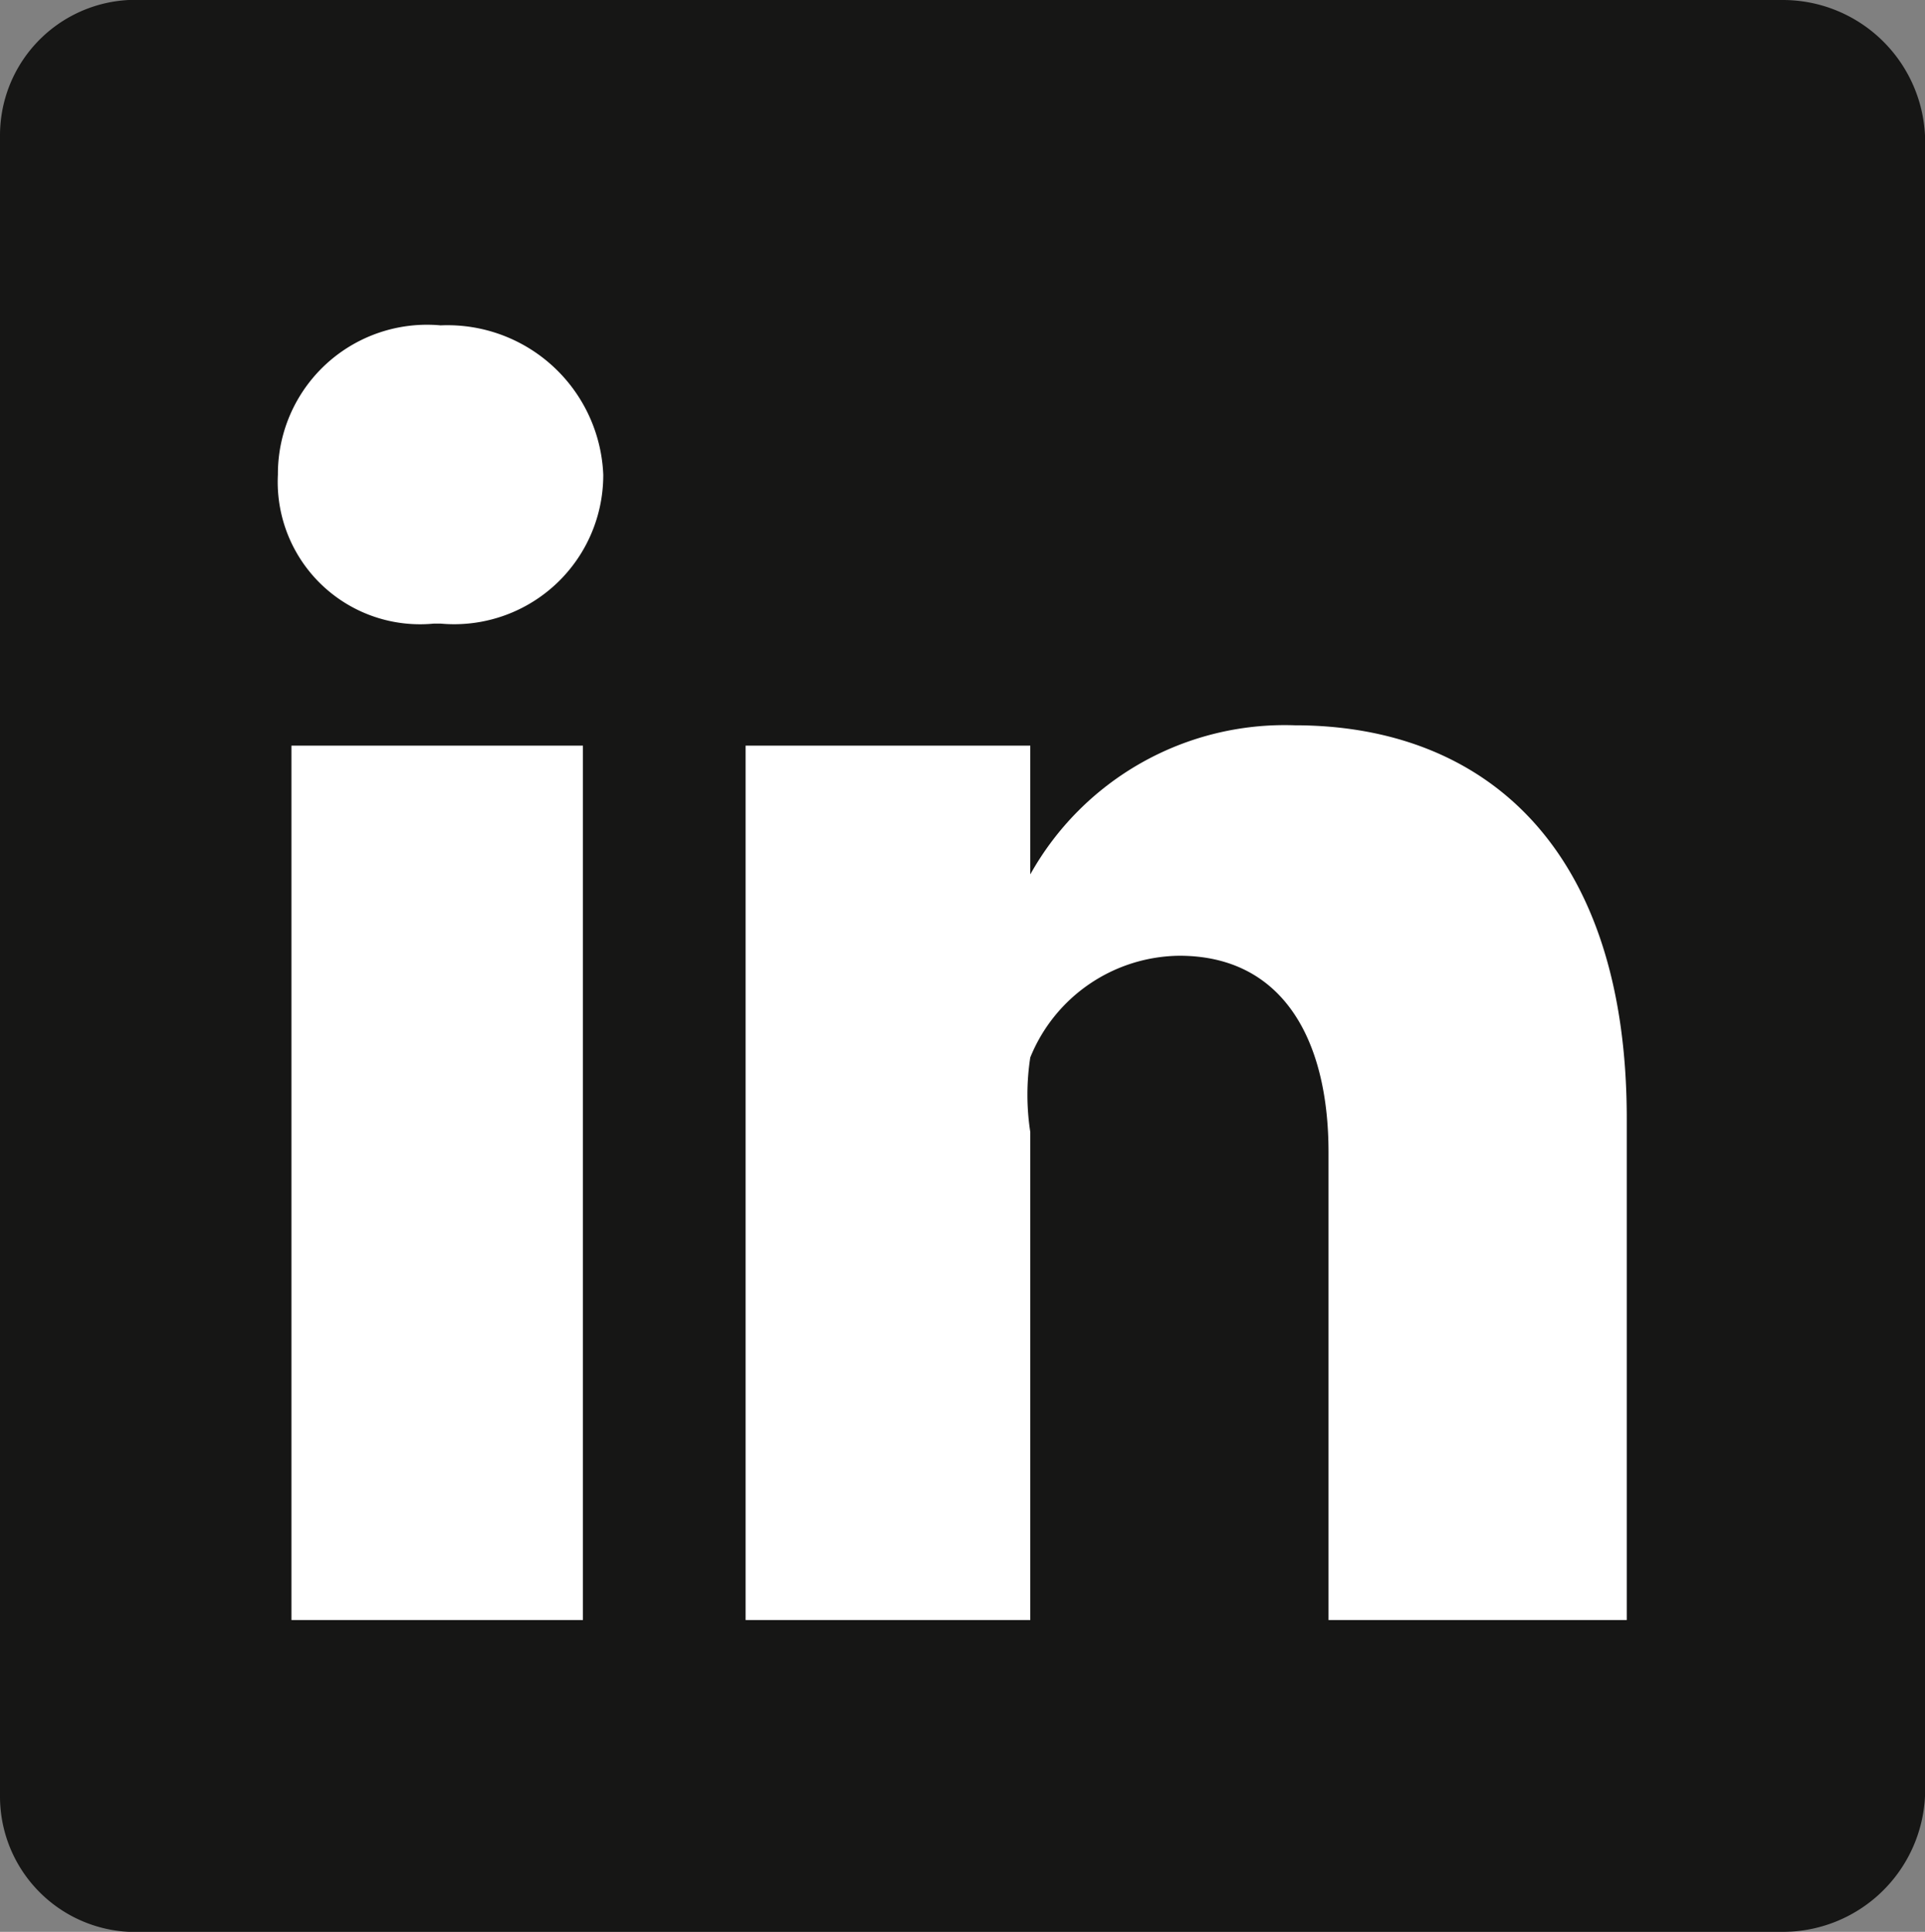
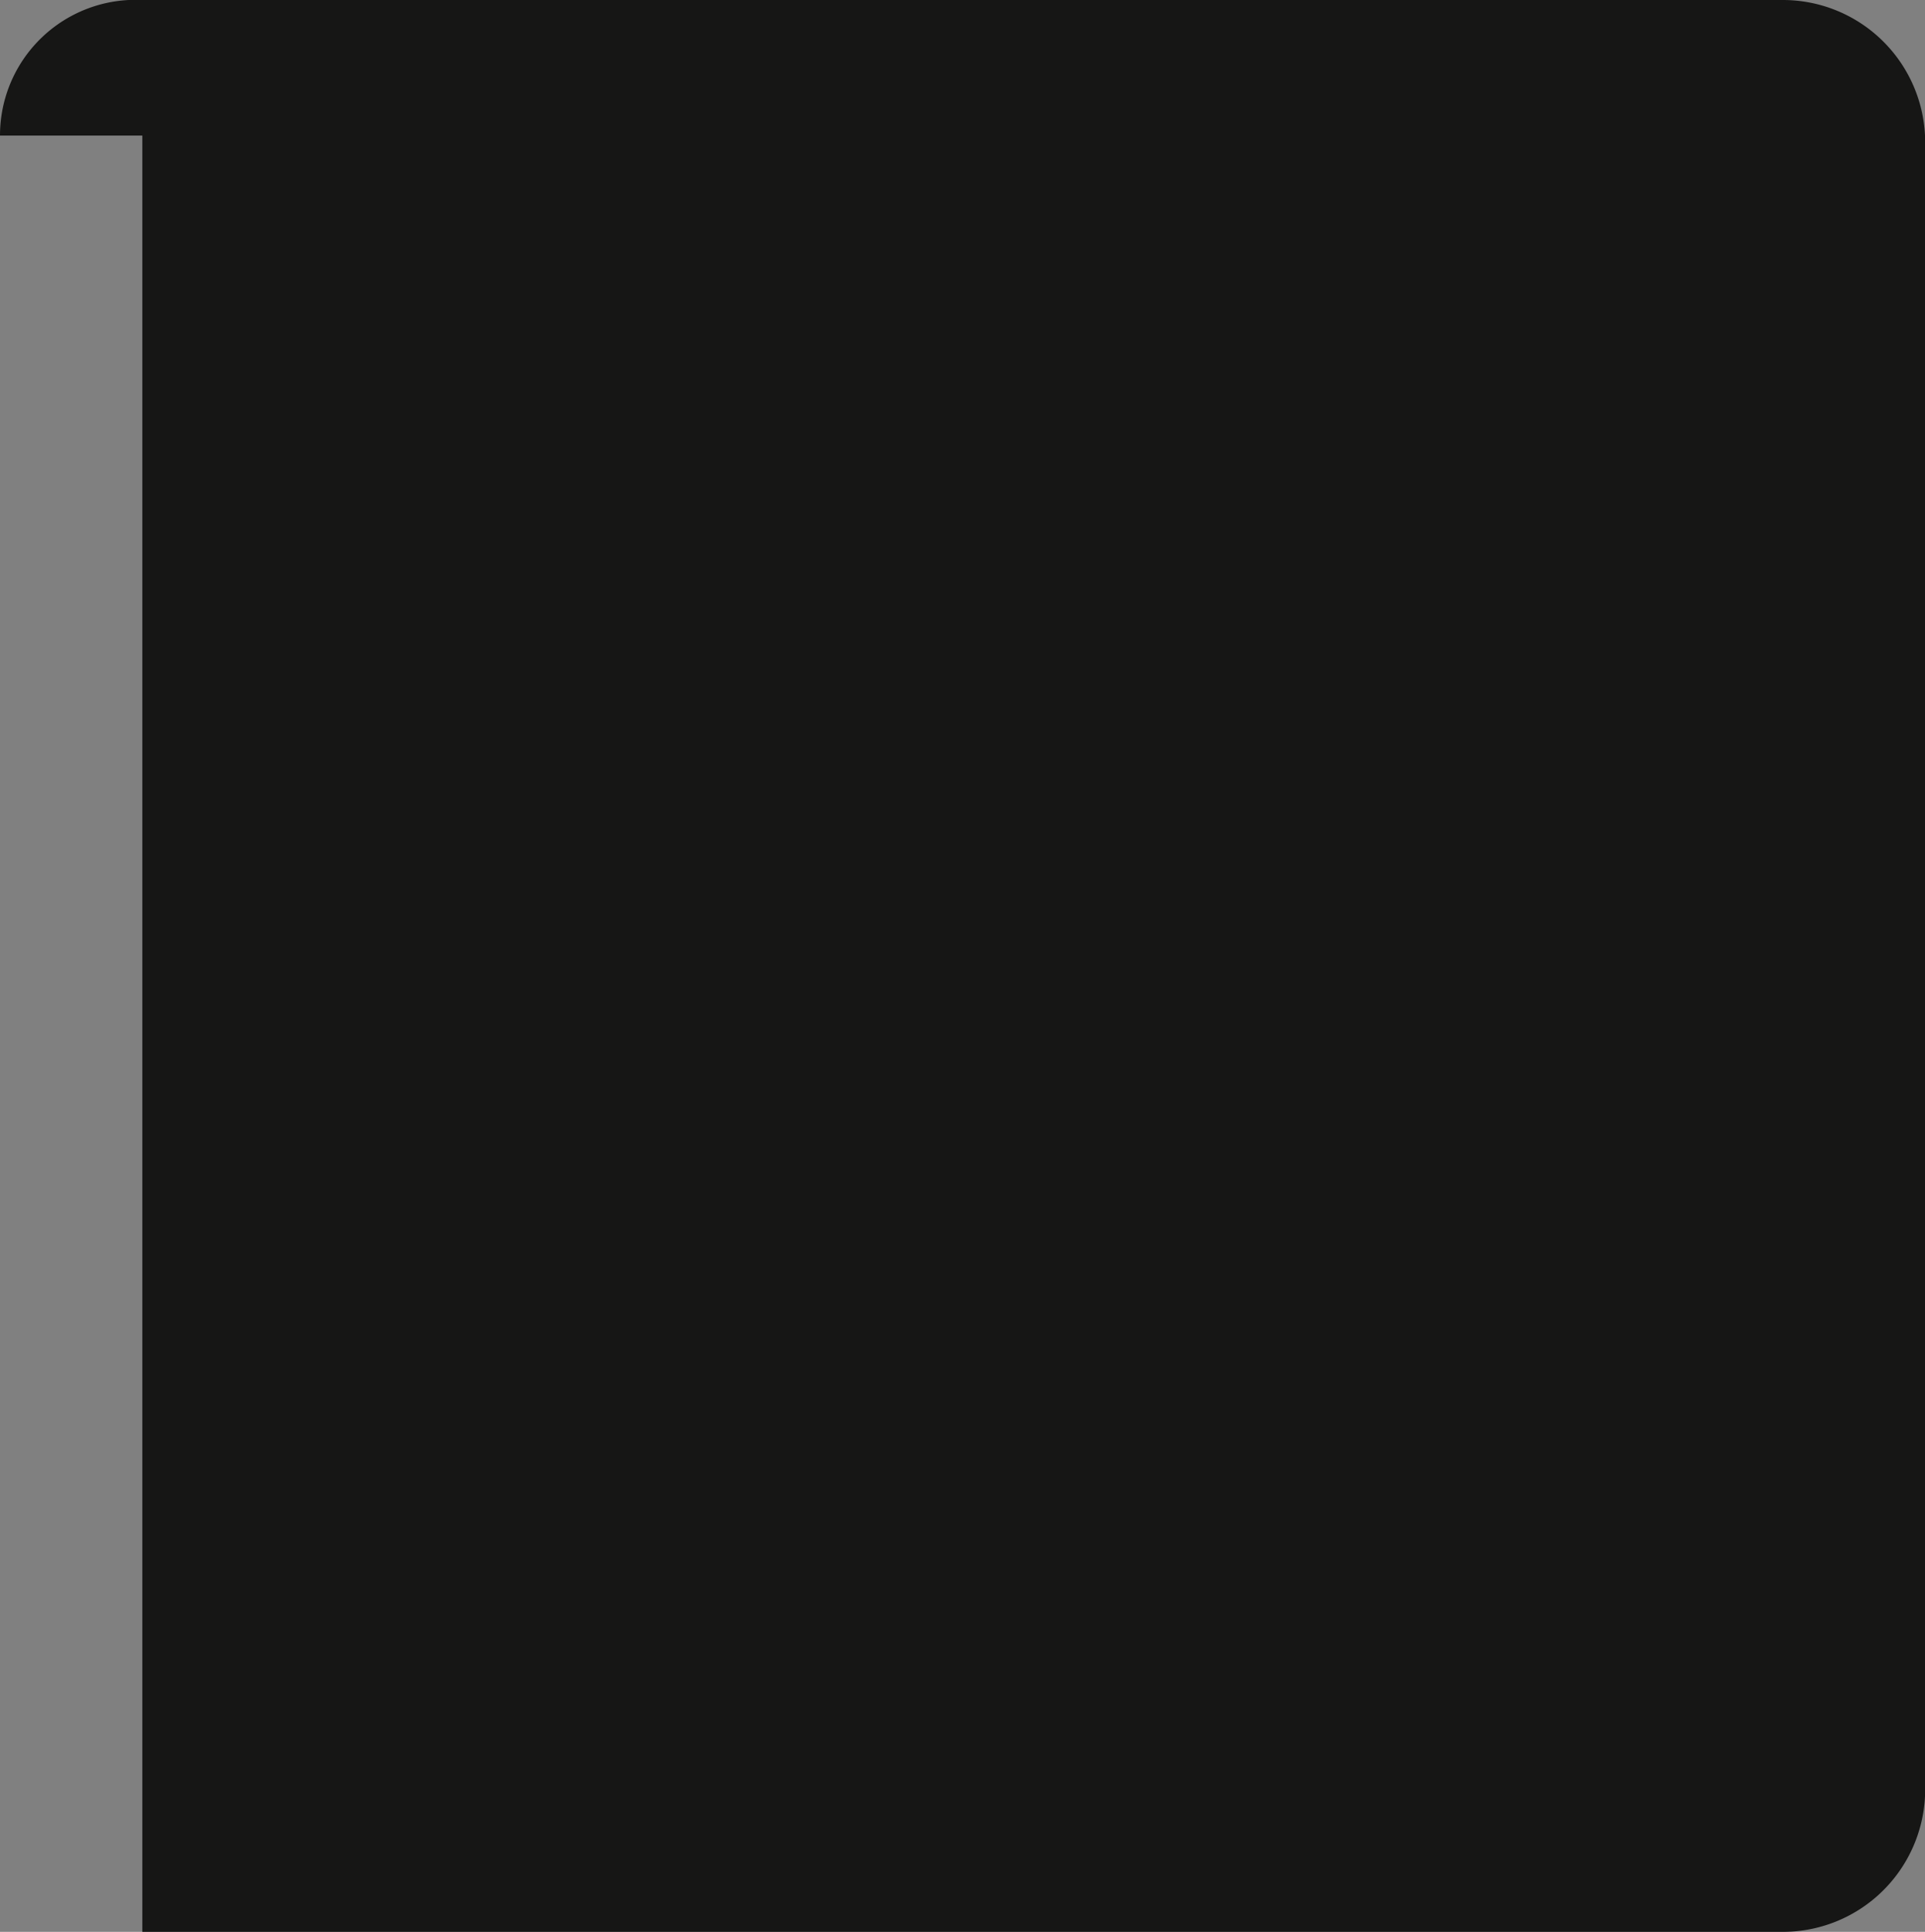
<svg xmlns="http://www.w3.org/2000/svg" viewBox="0 0 2.84 2.85">
  <rect x="0" y="0" width="2.84" height="2.85" fill="#808080" stroke="none" />
  <defs>
    <style>.a{fill:#161615;}.b{fill:#fff;}</style>
  </defs>
-   <path class="a" d="M0,.2A.2.2,0,0,1,.21,0H2.63a.21.21,0,0,1,.21.2V2.65a.21.21,0,0,1-.21.2H.21A.2.2,0,0,1,0,2.65V.2Z" />
-   <path class="b" d="M.86,2.39V1.1H.43V2.39ZM.65.92A.22.22,0,0,0,.89.7.23.23,0,0,0,.65.48.22.22,0,0,0,.41.7.21.21,0,0,0,.64.92ZM1.1,2.39h.42V1.67a.36.36,0,0,1,0-.11.24.24,0,0,1,.22-.15c.15,0,.22.12.22.29v.69H2.4V1.65c0-.4-.21-.58-.49-.58a.43.43,0,0,0-.39.22h0V1.1H1.1V2.39Z" />
+   <path class="a" d="M0,.2A.2.2,0,0,1,.21,0H2.63a.21.21,0,0,1,.21.2V2.65a.21.21,0,0,1-.21.2H.21V.2Z" />
</svg>